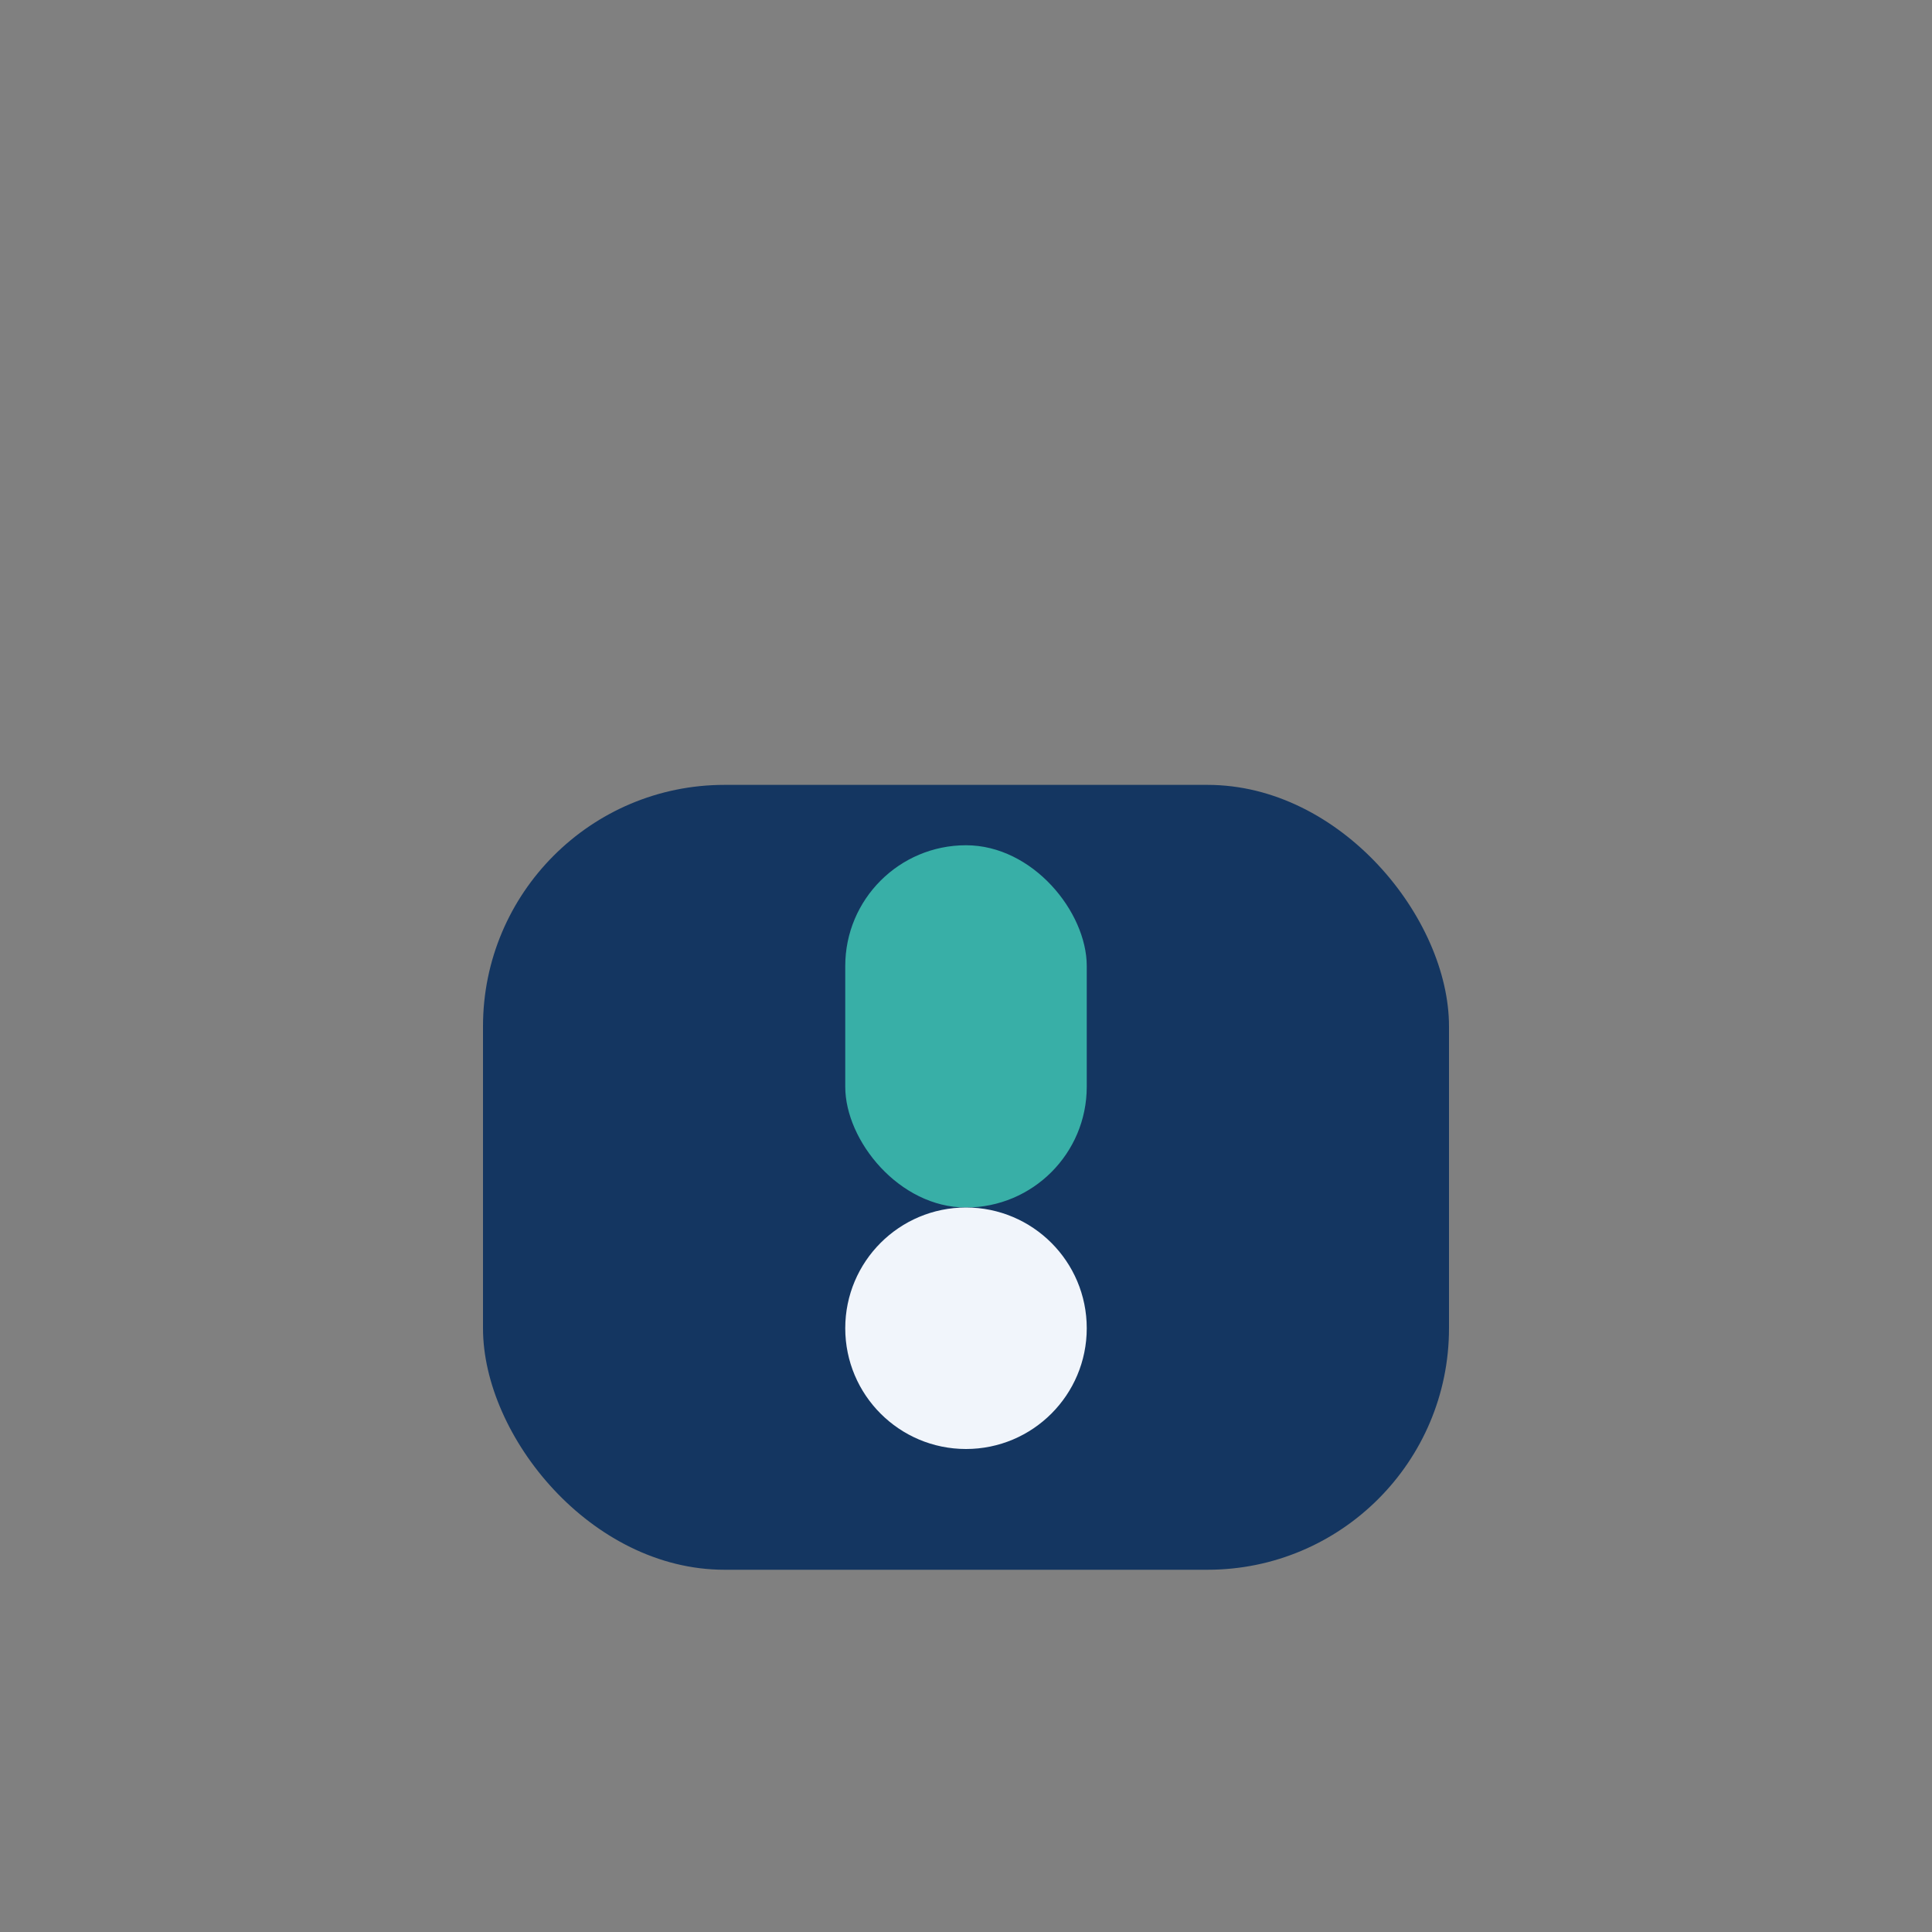
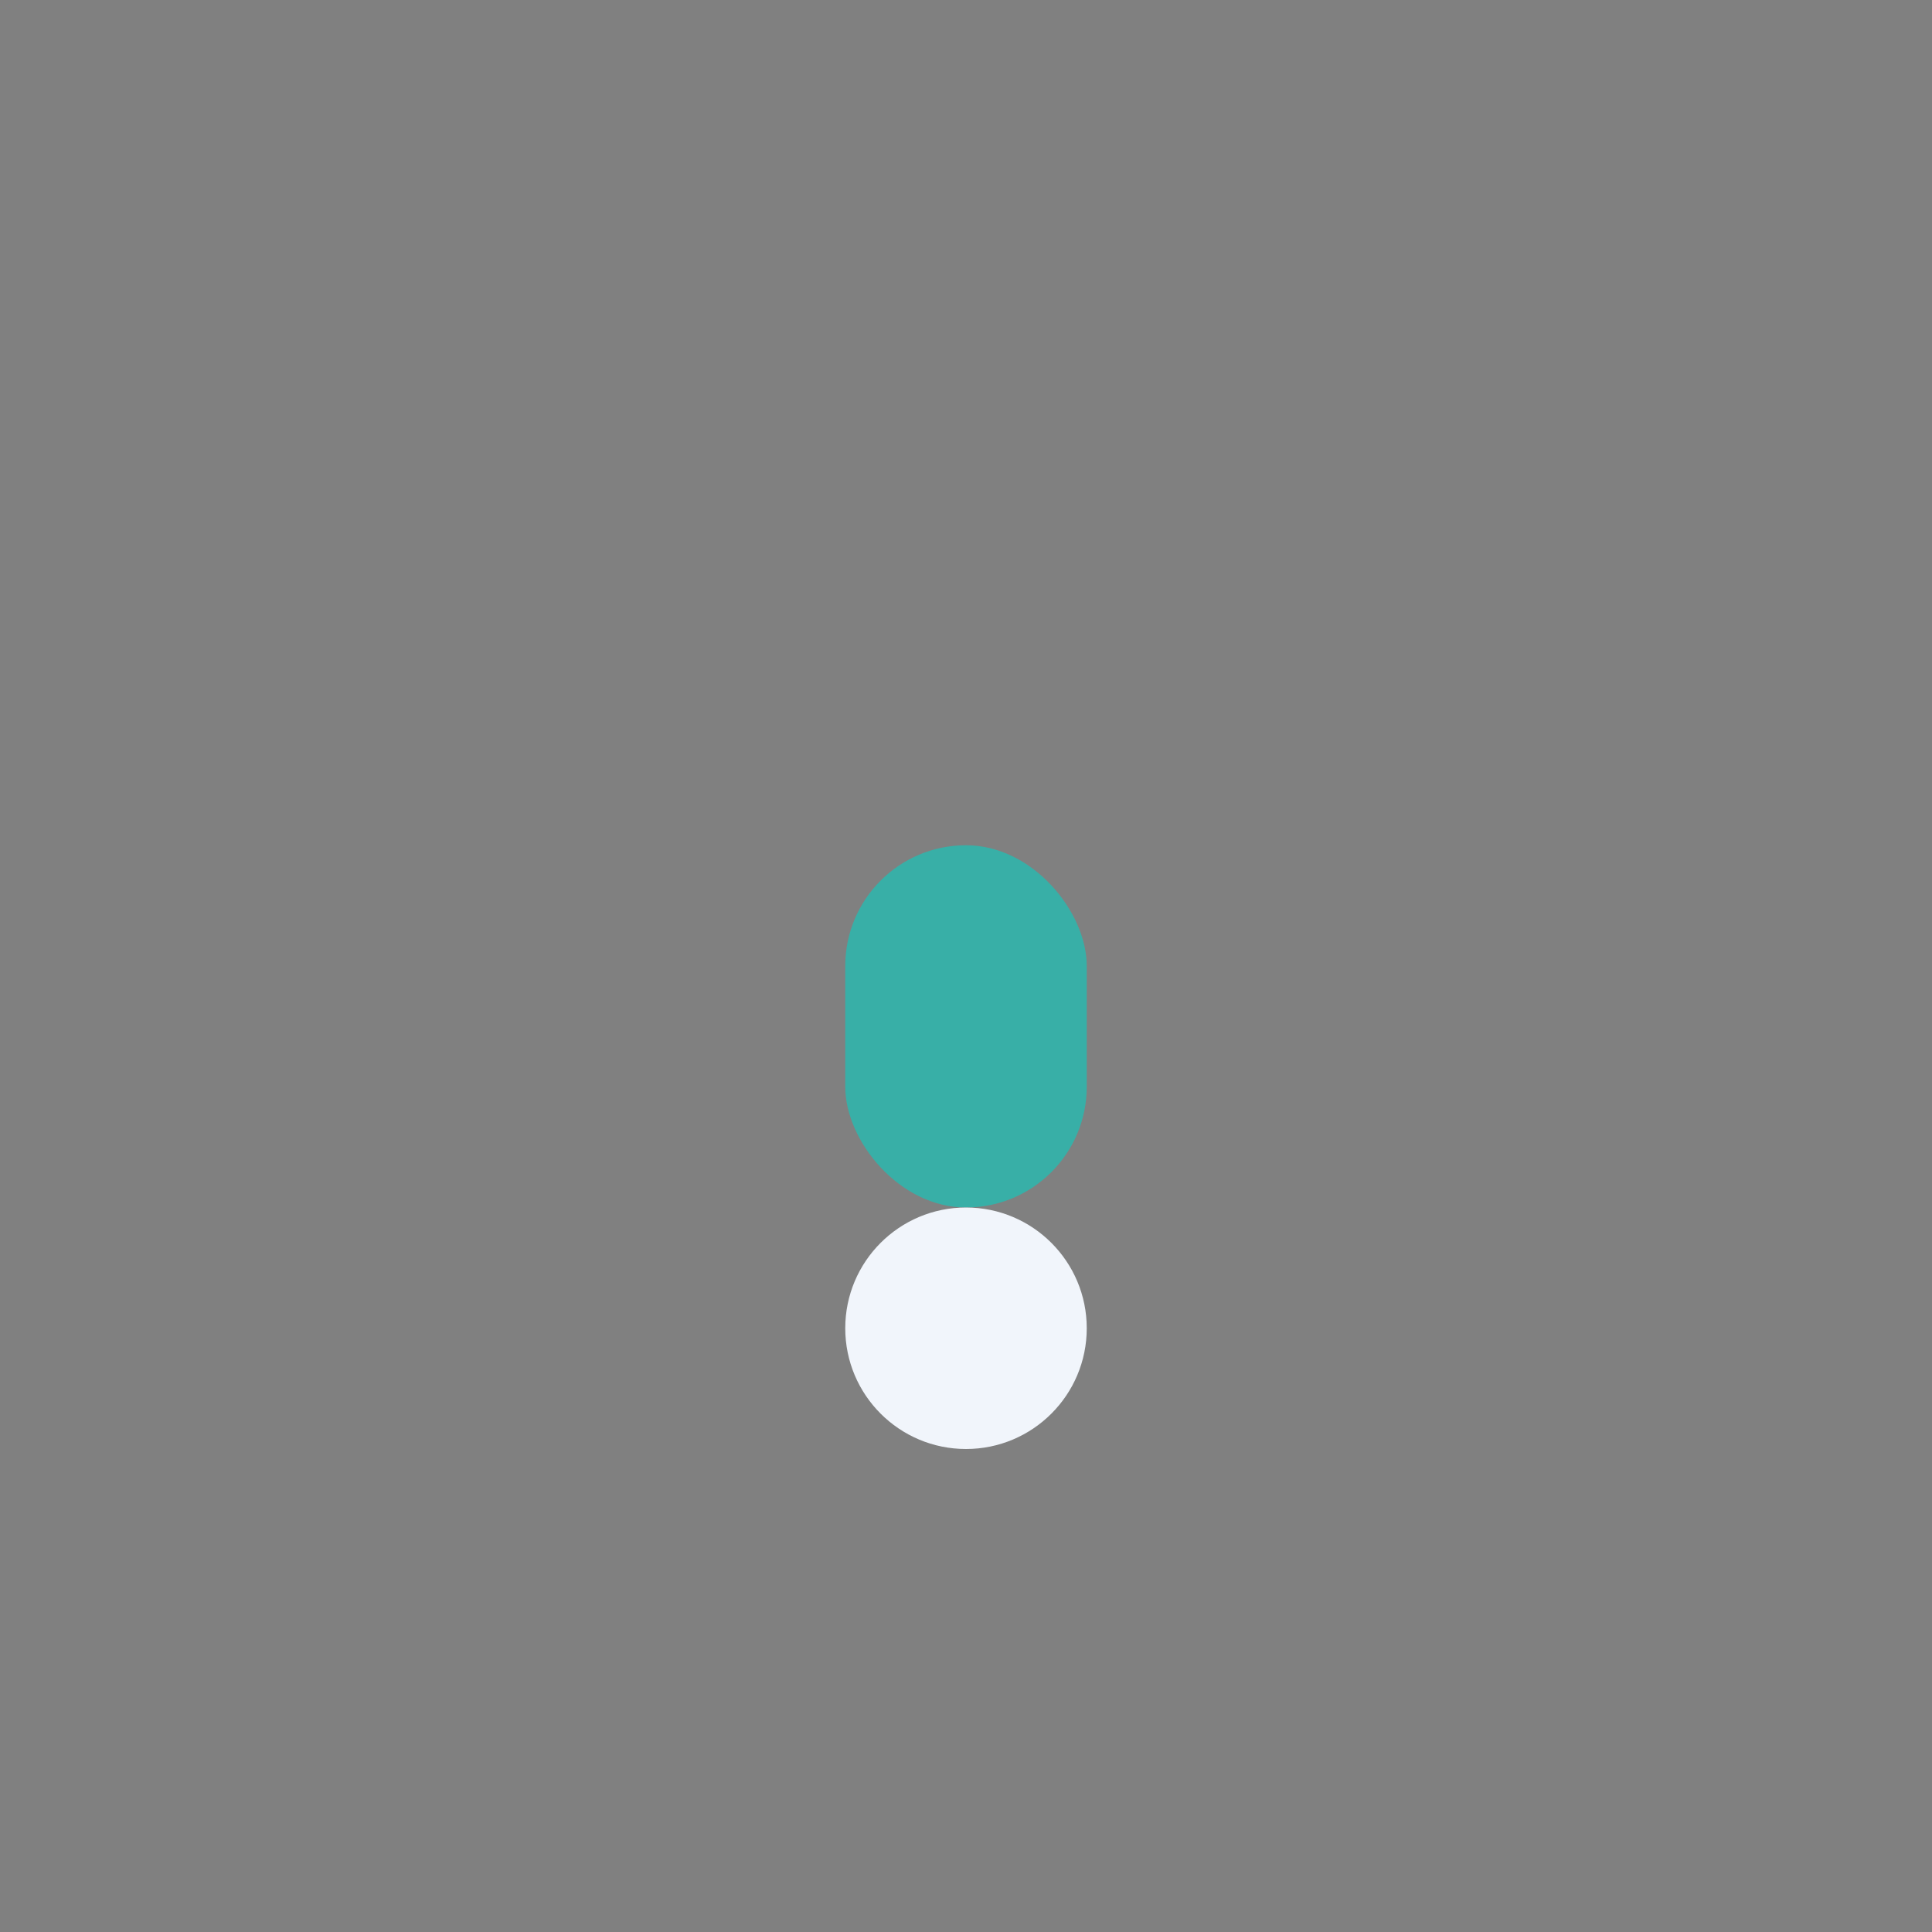
<svg xmlns="http://www.w3.org/2000/svg" width="32" height="32" viewBox="0 0 32 32">
  <rect x="0" y="0" width="32" height="32" fill="#808080" stroke="none" />
-   <rect x="8" y="13" width="16" height="13" rx="4" fill="#143661" />
  <rect x="14" y="14" width="4" height="6" rx="2" fill="#38AFA7" />
  <circle cx="16" cy="22" r="2" fill="#F1F5FB" />
</svg>